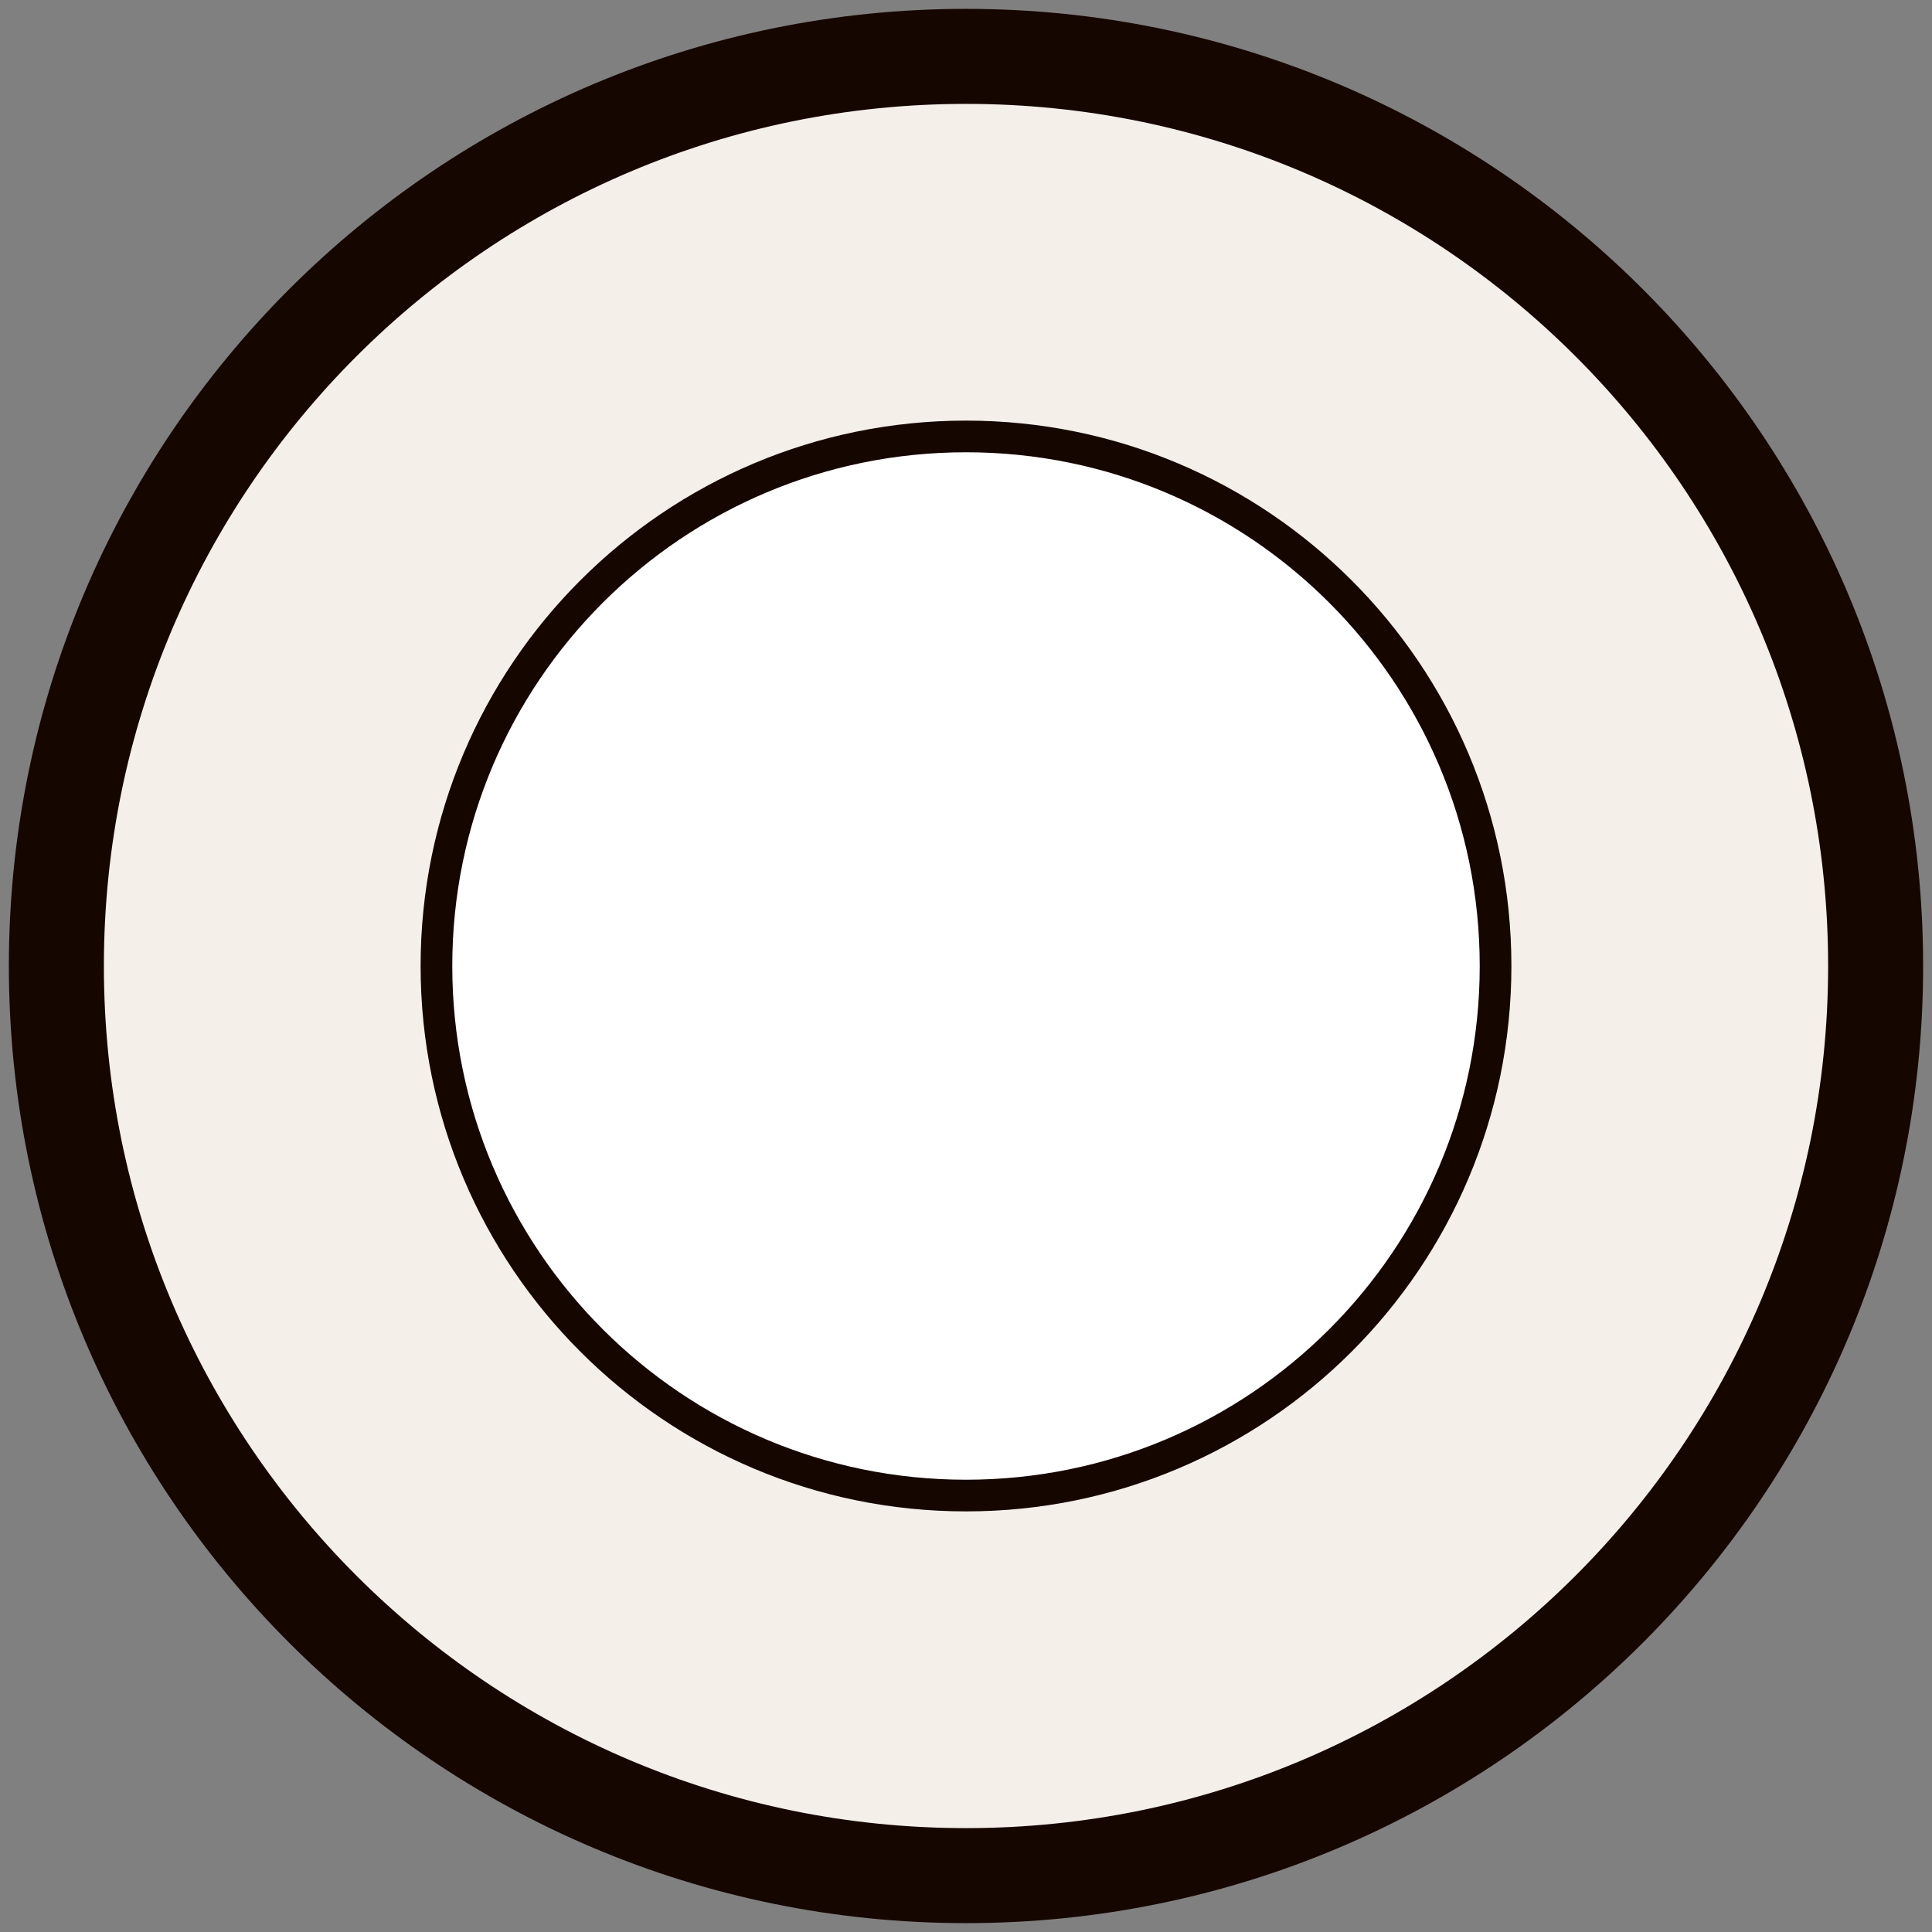
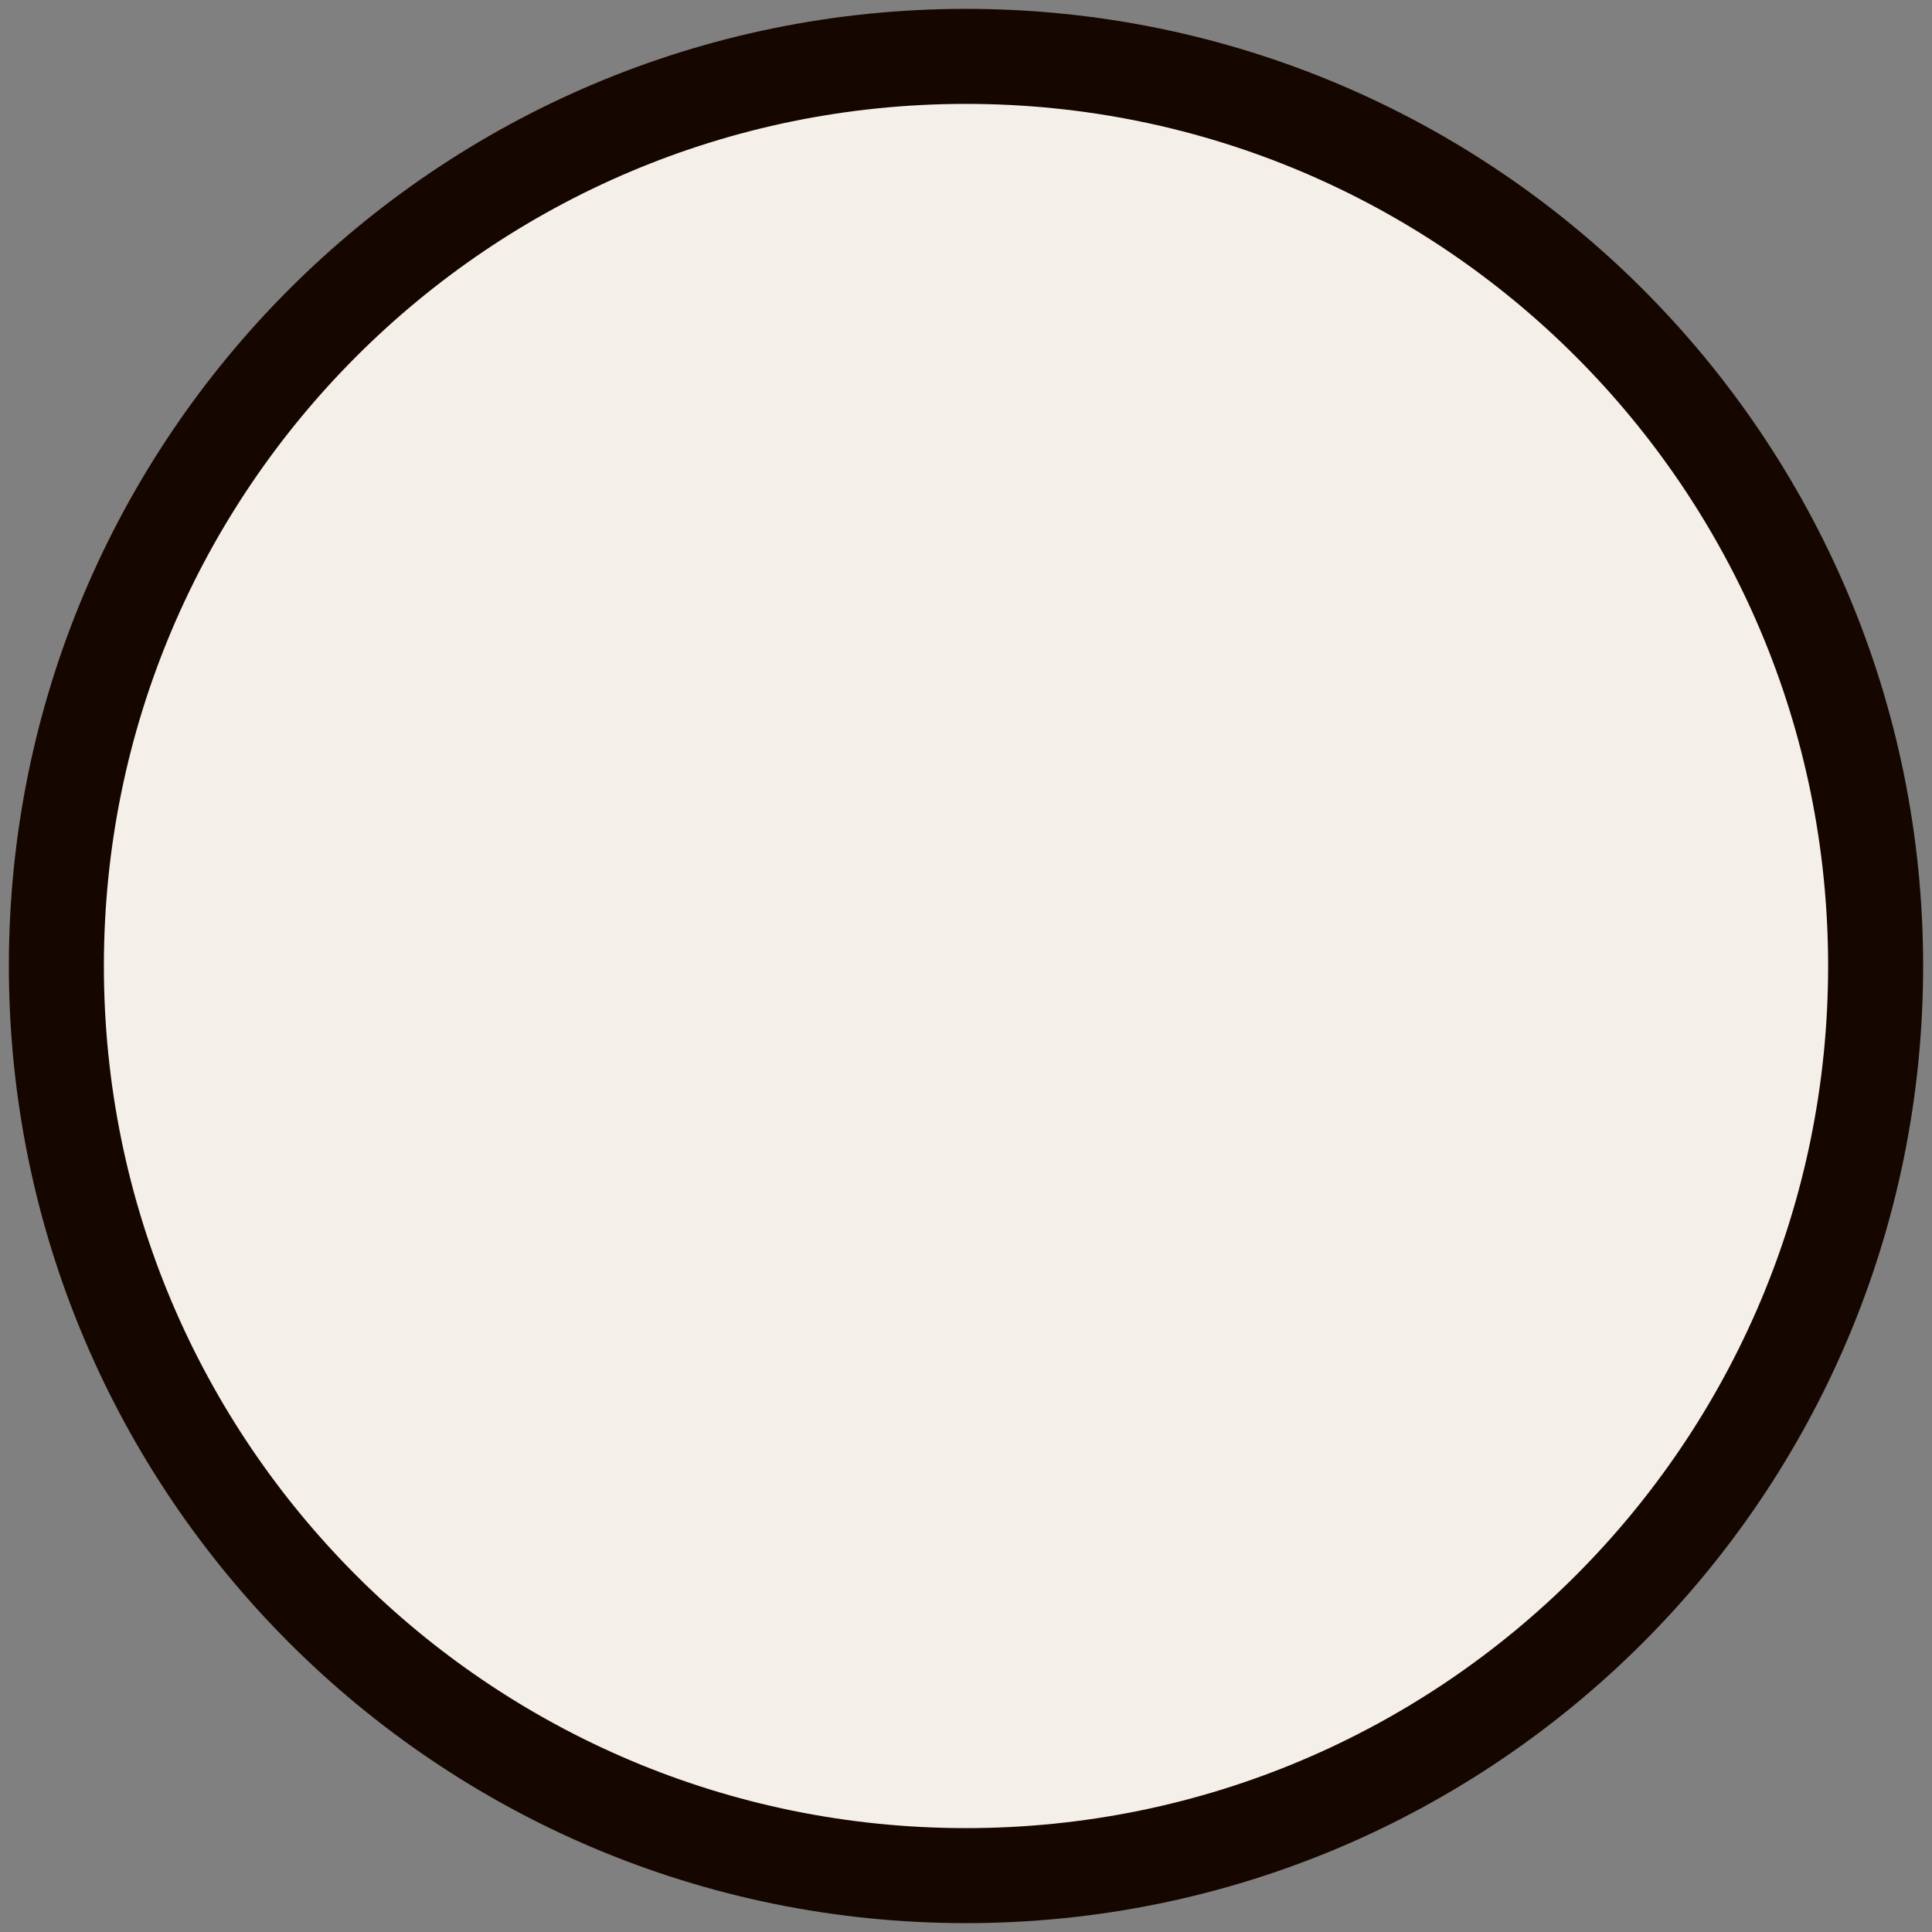
<svg xmlns="http://www.w3.org/2000/svg" fill="none" viewBox="0 0 61 61" height="61" width="61">
  <rect x="0" y="0" width="61" height="61" fill="#808080" stroke="none" />
  <path stroke-linejoin="round" stroke-width="3" stroke="#160600" fill="#F5EFEA" d="M30.5 59.22C46.362 59.22 59.22 46.362 59.22 30.5C59.22 14.638 46.362 1.78 30.5 1.78C14.638 1.78 1.78 14.638 1.78 30.5C1.78 46.362 14.638 59.22 30.5 59.22Z" />
-   <path stroke-linejoin="round" stroke="#160600" fill="white" d="M30.5 47.22C39.734 47.22 47.22 39.734 47.22 30.5C47.22 21.266 39.734 13.78 30.5 13.78C21.266 13.78 13.78 21.266 13.78 30.5C13.78 39.734 21.266 47.22 30.5 47.22Z" />
</svg>